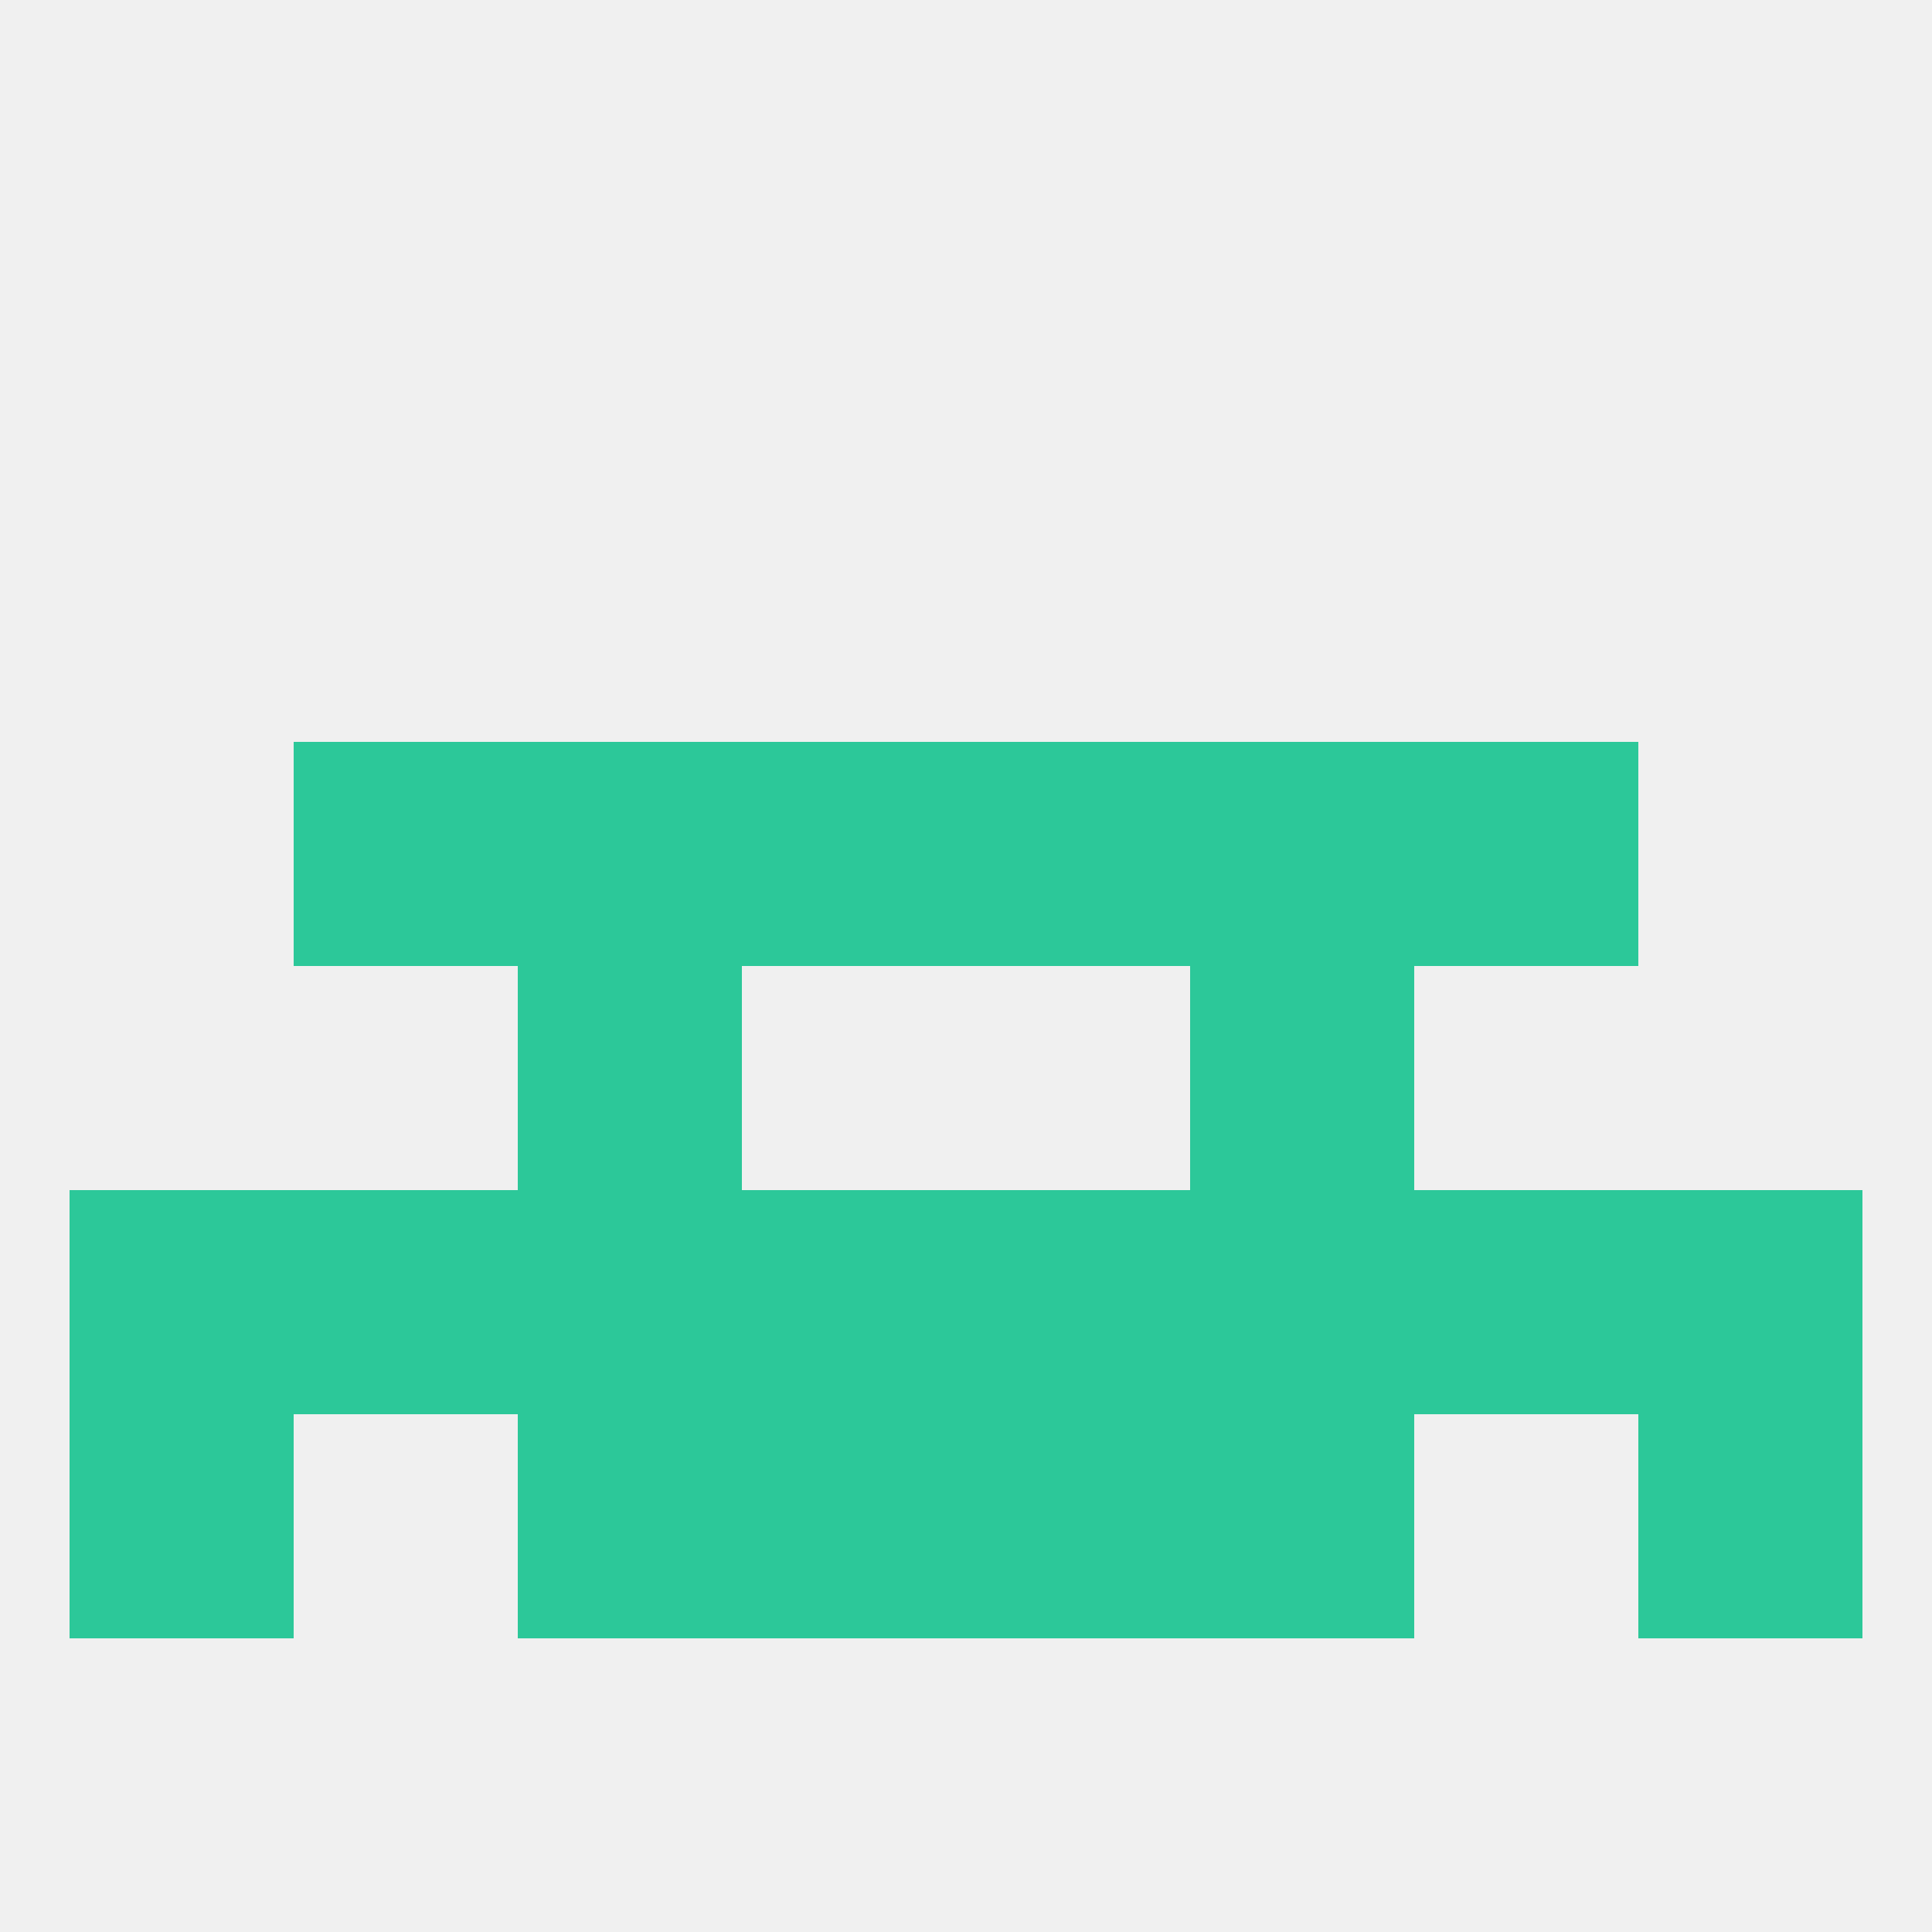
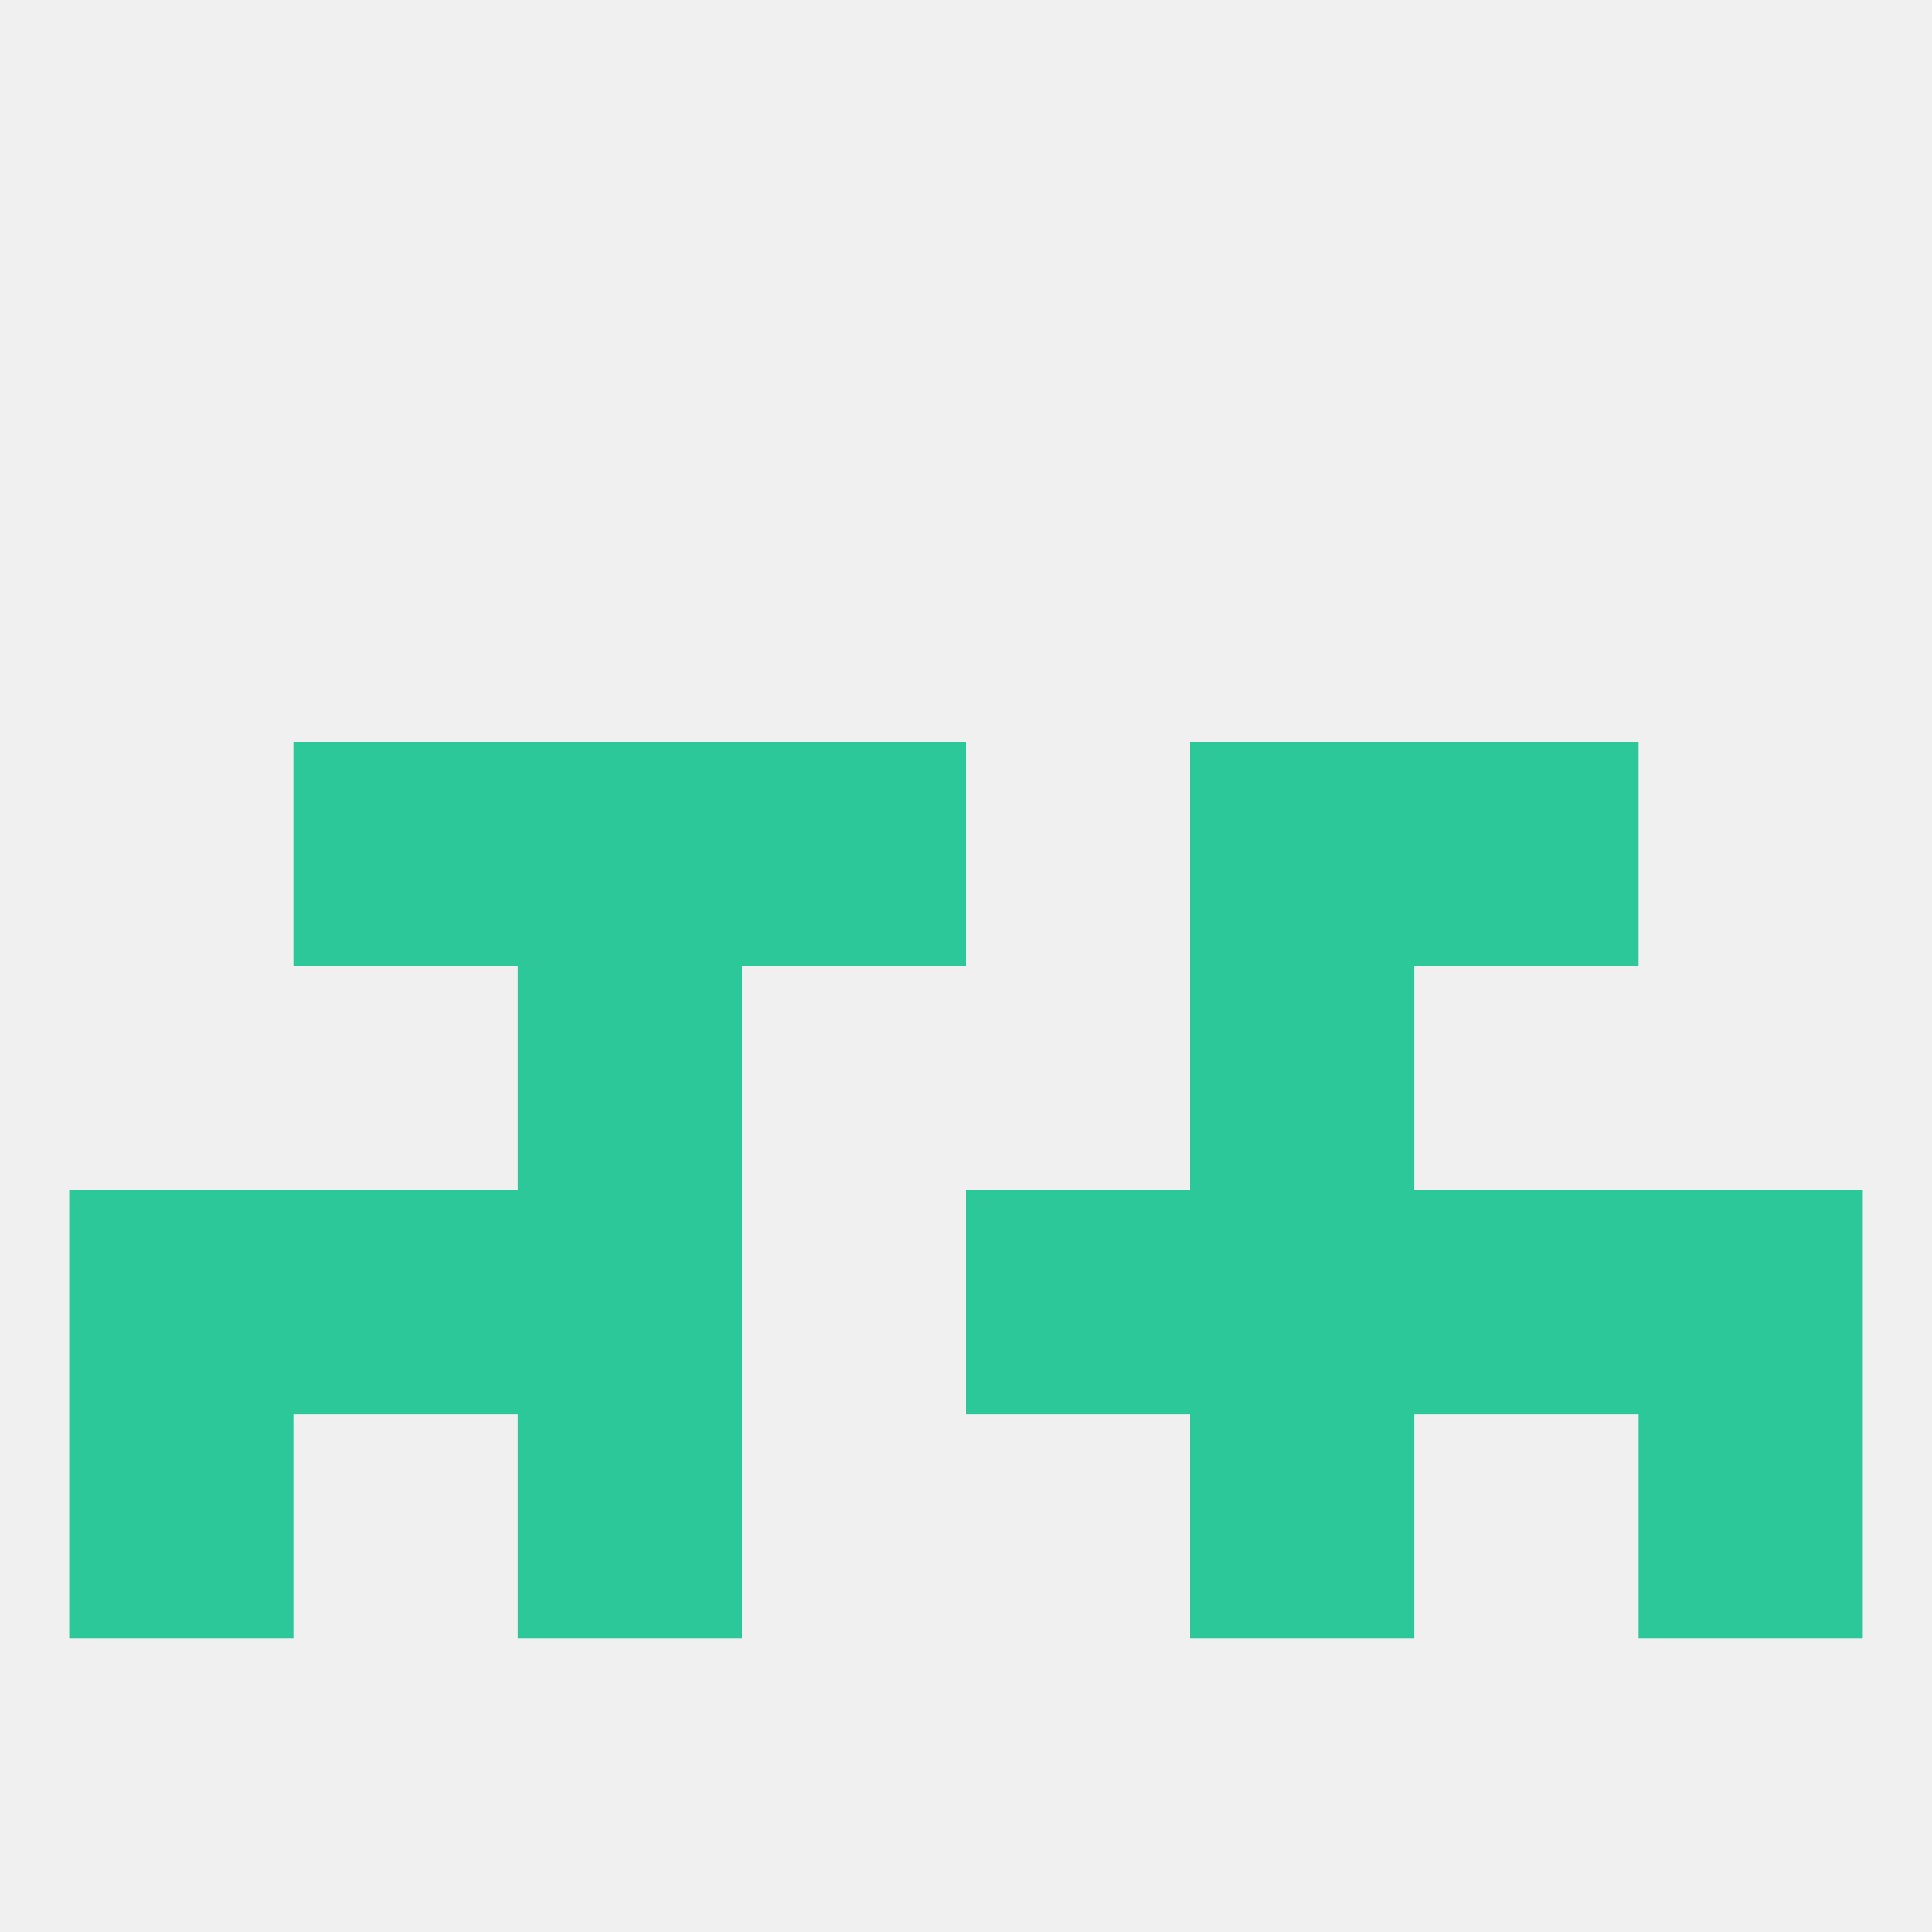
<svg xmlns="http://www.w3.org/2000/svg" version="1.1" baseprofile="full" width="250" height="250" viewBox="0 0 250 250">
  <rect width="100%" height="100%" fill="rgba(240,240,240,255)" />
  <rect x="9" y="154" width="29" height="29" fill="rgba(44,200,153,255)" />
  <rect x="212" y="154" width="29" height="29" fill="rgba(44,200,153,255)" />
-   <rect x="96" y="154" width="29" height="29" fill="rgba(44,200,153,255)" />
  <rect x="125" y="154" width="29" height="29" fill="rgba(44,200,153,255)" />
  <rect x="67" y="154" width="29" height="29" fill="rgba(44,200,153,255)" />
  <rect x="154" y="154" width="29" height="29" fill="rgba(44,200,153,255)" />
  <rect x="38" y="154" width="29" height="29" fill="rgba(44,200,153,255)" />
  <rect x="183" y="154" width="29" height="29" fill="rgba(44,200,153,255)" />
-   <rect x="96" y="183" width="29" height="29" fill="rgba(44,200,153,255)" />
-   <rect x="125" y="183" width="29" height="29" fill="rgba(44,200,153,255)" />
  <rect x="9" y="183" width="29" height="29" fill="rgba(44,200,153,255)" />
  <rect x="212" y="183" width="29" height="29" fill="rgba(44,200,153,255)" />
  <rect x="67" y="183" width="29" height="29" fill="rgba(44,200,153,255)" />
  <rect x="154" y="183" width="29" height="29" fill="rgba(44,200,153,255)" />
  <rect x="154" y="125" width="29" height="29" fill="rgba(44,200,153,255)" />
  <rect x="67" y="125" width="29" height="29" fill="rgba(44,200,153,255)" />
  <rect x="96" y="96" width="29" height="29" fill="rgba(44,200,153,255)" />
-   <rect x="125" y="96" width="29" height="29" fill="rgba(44,200,153,255)" />
  <rect x="67" y="96" width="29" height="29" fill="rgba(44,200,153,255)" />
  <rect x="154" y="96" width="29" height="29" fill="rgba(44,200,153,255)" />
  <rect x="38" y="96" width="29" height="29" fill="rgba(44,200,153,255)" />
  <rect x="183" y="96" width="29" height="29" fill="rgba(44,200,153,255)" />
</svg>